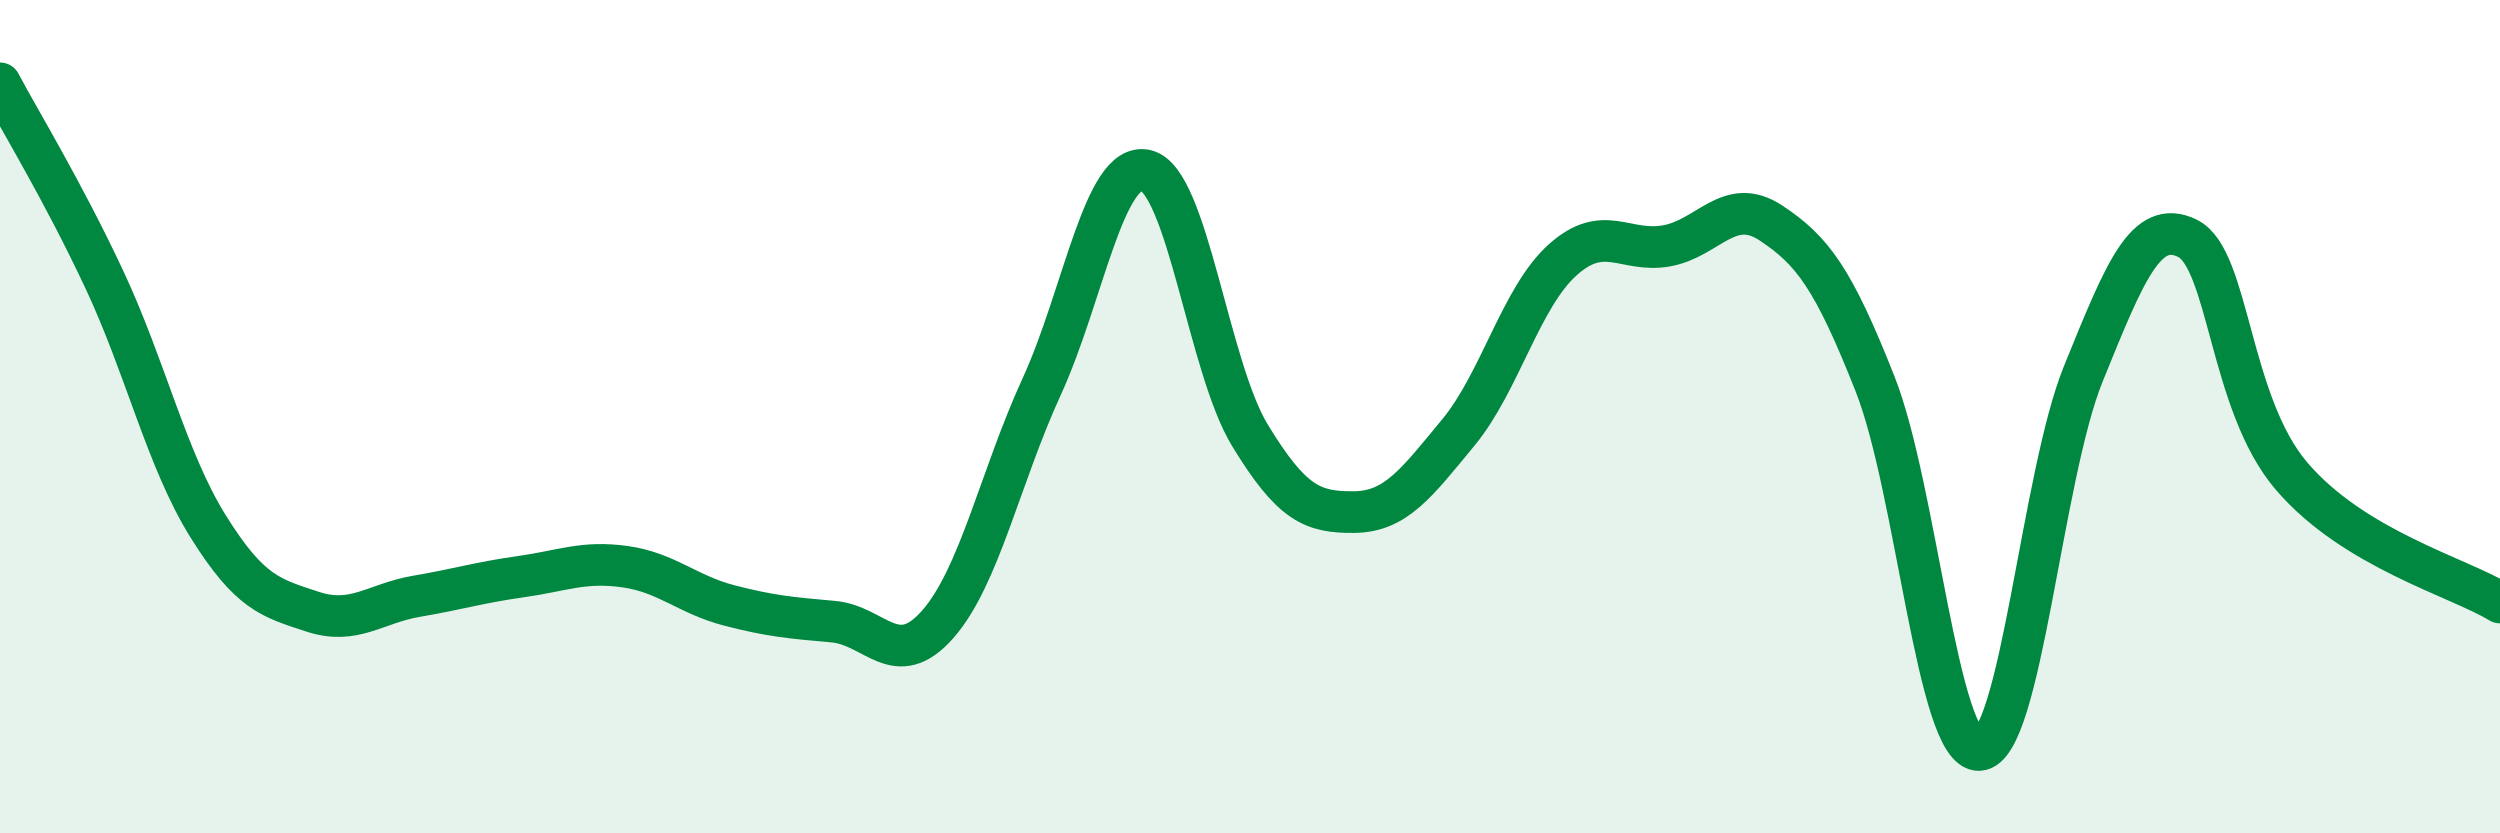
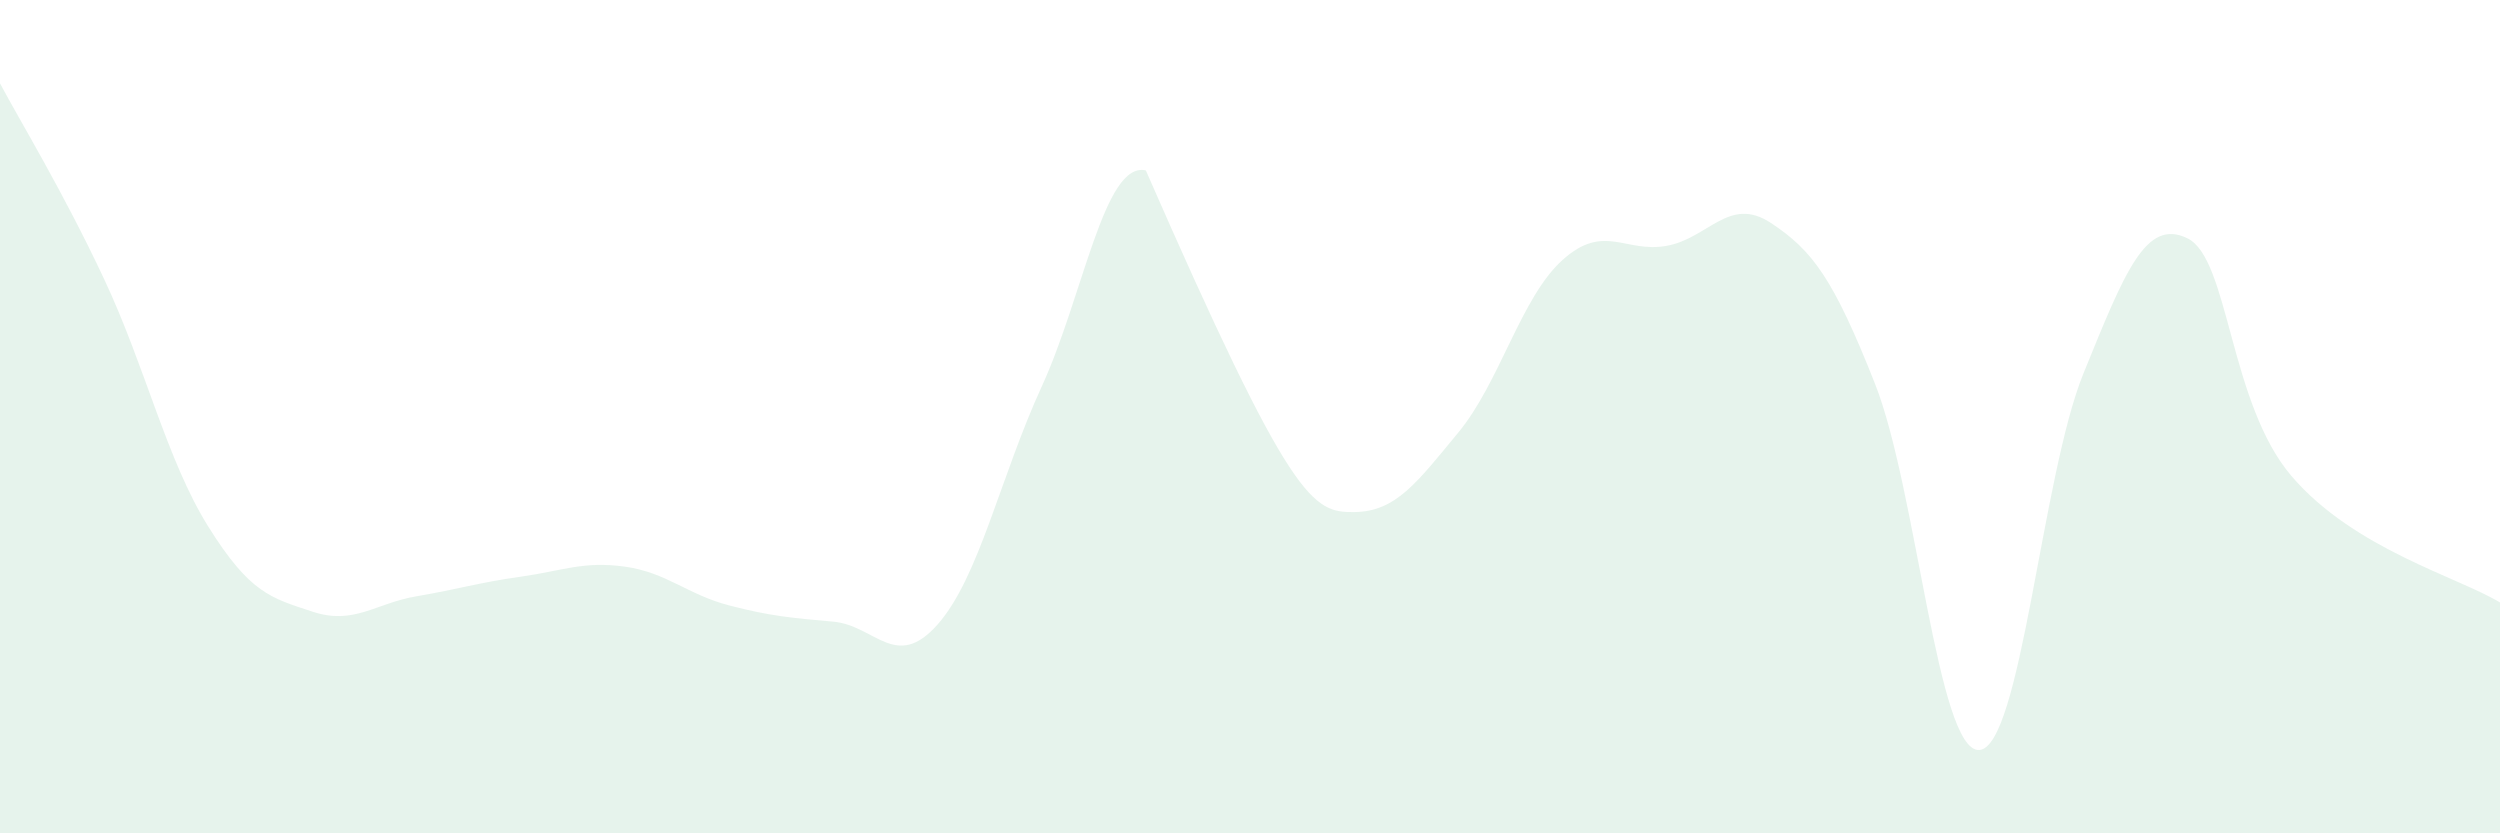
<svg xmlns="http://www.w3.org/2000/svg" width="60" height="20" viewBox="0 0 60 20">
-   <path d="M 0,2 C 0.5,2.94 1.5,4.57 2.5,6.7 C 3.5,8.83 4,11.04 5,12.64 C 6,14.24 6.5,14.35 7.5,14.68 C 8.5,15.01 9,14.48 10,14.31 C 11,14.14 11.5,13.98 12.5,13.84 C 13.5,13.7 14,13.46 15,13.6 C 16,13.74 16.5,14.27 17.5,14.53 C 18.5,14.79 19,14.83 20,14.92 C 21,15.01 21.5,16.12 22.5,14.99 C 23.5,13.86 24,11.46 25,9.28 C 26,7.1 26.5,3.86 27.5,4.09 C 28.5,4.32 29,8.81 30,10.45 C 31,12.09 31.5,12.3 32.5,12.29 C 33.5,12.28 34,11.59 35,10.38 C 36,9.17 36.5,7.14 37.5,6.24 C 38.5,5.34 39,6.08 40,5.9 C 41,5.72 41.5,4.69 42.5,5.35 C 43.5,6.01 44,6.68 45,9.21 C 46,11.74 46.5,18.05 47.5,18 C 48.5,17.95 49,11.43 50,8.97 C 51,6.51 51.5,5.23 52.5,5.72 C 53.5,6.21 53.5,9.68 55,11.43 C 56.5,13.18 59,13.85 60,14.46L60 20L0 20Z" fill="#008740" opacity="0.1" stroke-linecap="round" stroke-linejoin="round" />
-   <path d="M 0,2 C 0.5,2.94 1.5,4.57 2.5,6.7 C 3.5,8.83 4,11.04 5,12.64 C 6,14.24 6.5,14.35 7.5,14.68 C 8.5,15.01 9,14.48 10,14.31 C 11,14.14 11.5,13.98 12.5,13.84 C 13.5,13.7 14,13.46 15,13.6 C 16,13.74 16.5,14.27 17.5,14.53 C 18.5,14.79 19,14.83 20,14.92 C 21,15.01 21.5,16.12 22.5,14.99 C 23.5,13.86 24,11.46 25,9.28 C 26,7.1 26.5,3.86 27.5,4.09 C 28.5,4.32 29,8.81 30,10.45 C 31,12.09 31.5,12.3 32.5,12.29 C 33.5,12.28 34,11.59 35,10.38 C 36,9.17 36.5,7.14 37.5,6.24 C 38.5,5.34 39,6.08 40,5.9 C 41,5.72 41.5,4.69 42.5,5.35 C 43.5,6.01 44,6.68 45,9.21 C 46,11.74 46.5,18.05 47.5,18 C 48.5,17.95 49,11.43 50,8.97 C 51,6.51 51.5,5.23 52.5,5.72 C 53.5,6.21 53.5,9.68 55,11.43 C 56.5,13.18 59,13.85 60,14.46" stroke="#008740" stroke-width="1" fill="none" stroke-linecap="round" stroke-linejoin="round" />
+   <path d="M 0,2 C 0.5,2.94 1.5,4.57 2.5,6.7 C 3.5,8.83 4,11.04 5,12.64 C 6,14.24 6.5,14.35 7.5,14.68 C 8.5,15.01 9,14.48 10,14.31 C 11,14.14 11.5,13.98 12.5,13.84 C 13.5,13.7 14,13.46 15,13.6 C 16,13.74 16.5,14.27 17.5,14.53 C 18.5,14.79 19,14.83 20,14.92 C 21,15.01 21.5,16.12 22.5,14.99 C 23.5,13.86 24,11.46 25,9.28 C 26,7.1 26.5,3.86 27.5,4.09 C 31,12.09 31.5,12.3 32.5,12.29 C 33.5,12.28 34,11.59 35,10.38 C 36,9.17 36.5,7.14 37.5,6.24 C 38.5,5.34 39,6.08 40,5.9 C 41,5.72 41.5,4.69 42.5,5.35 C 43.5,6.01 44,6.68 45,9.21 C 46,11.74 46.5,18.05 47.5,18 C 48.5,17.95 49,11.43 50,8.97 C 51,6.51 51.5,5.23 52.5,5.72 C 53.5,6.21 53.5,9.68 55,11.43 C 56.5,13.18 59,13.85 60,14.46L60 20L0 20Z" fill="#008740" opacity="0.1" stroke-linecap="round" stroke-linejoin="round" />
</svg>